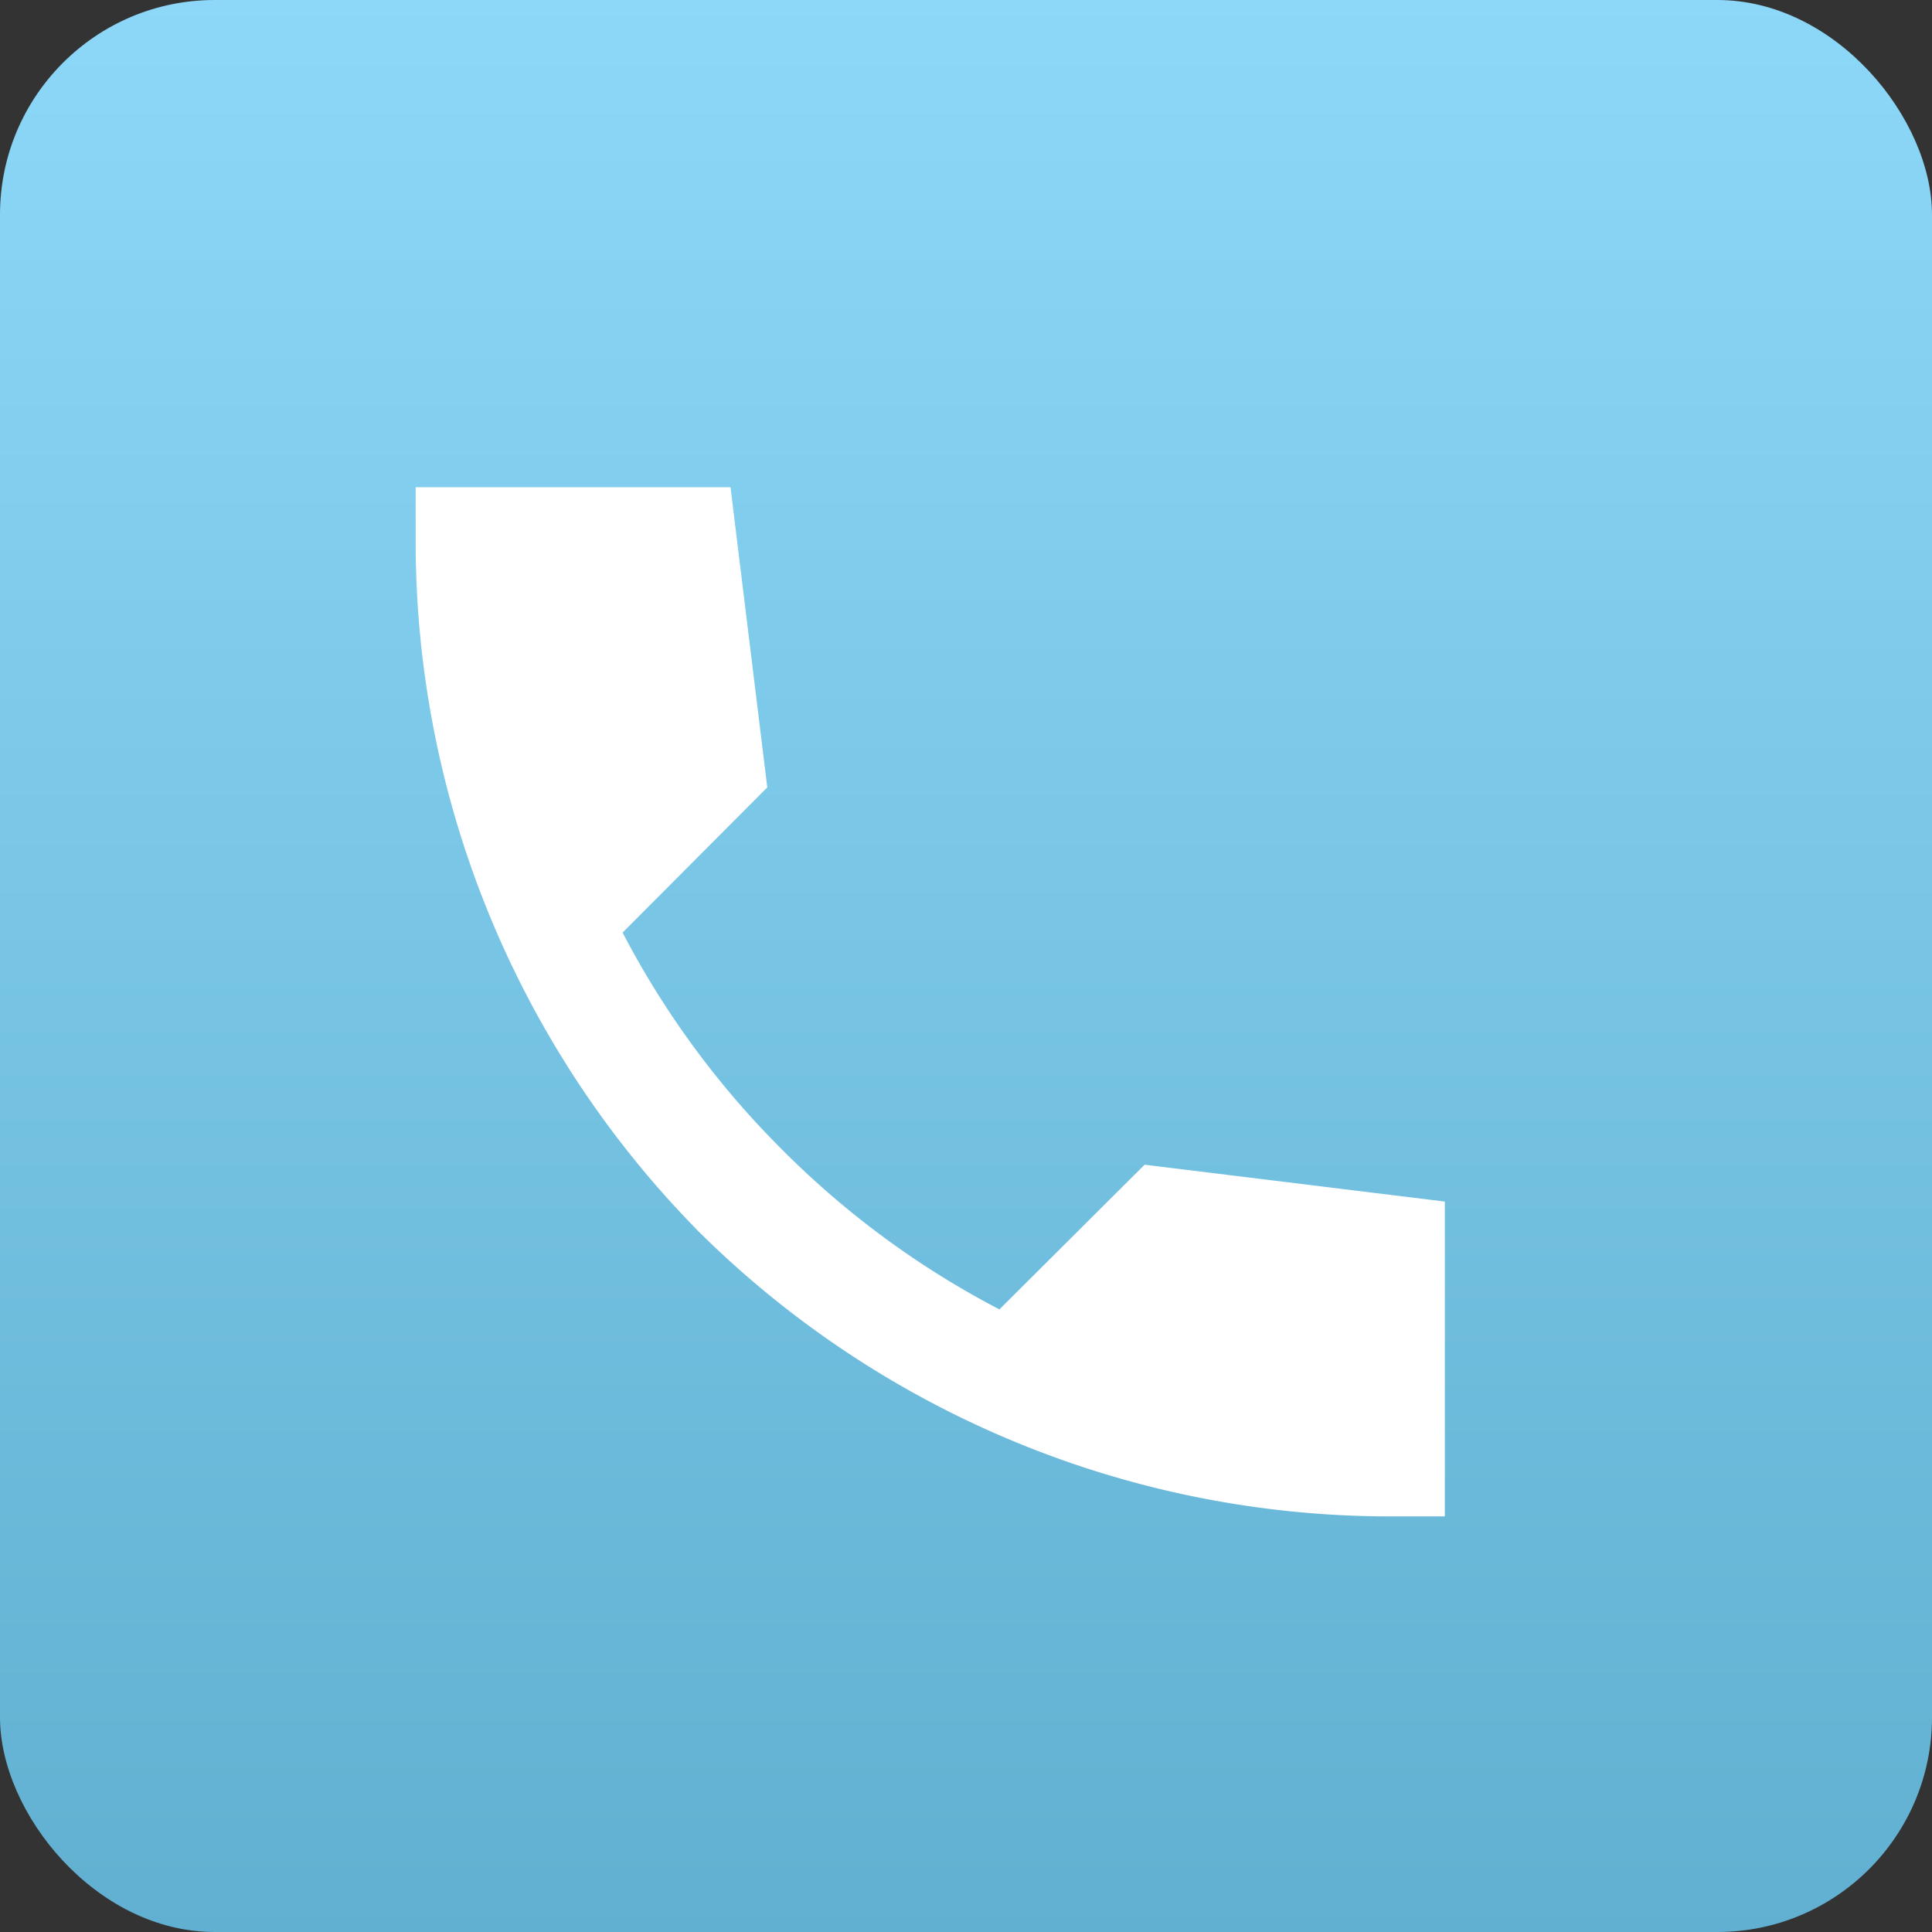
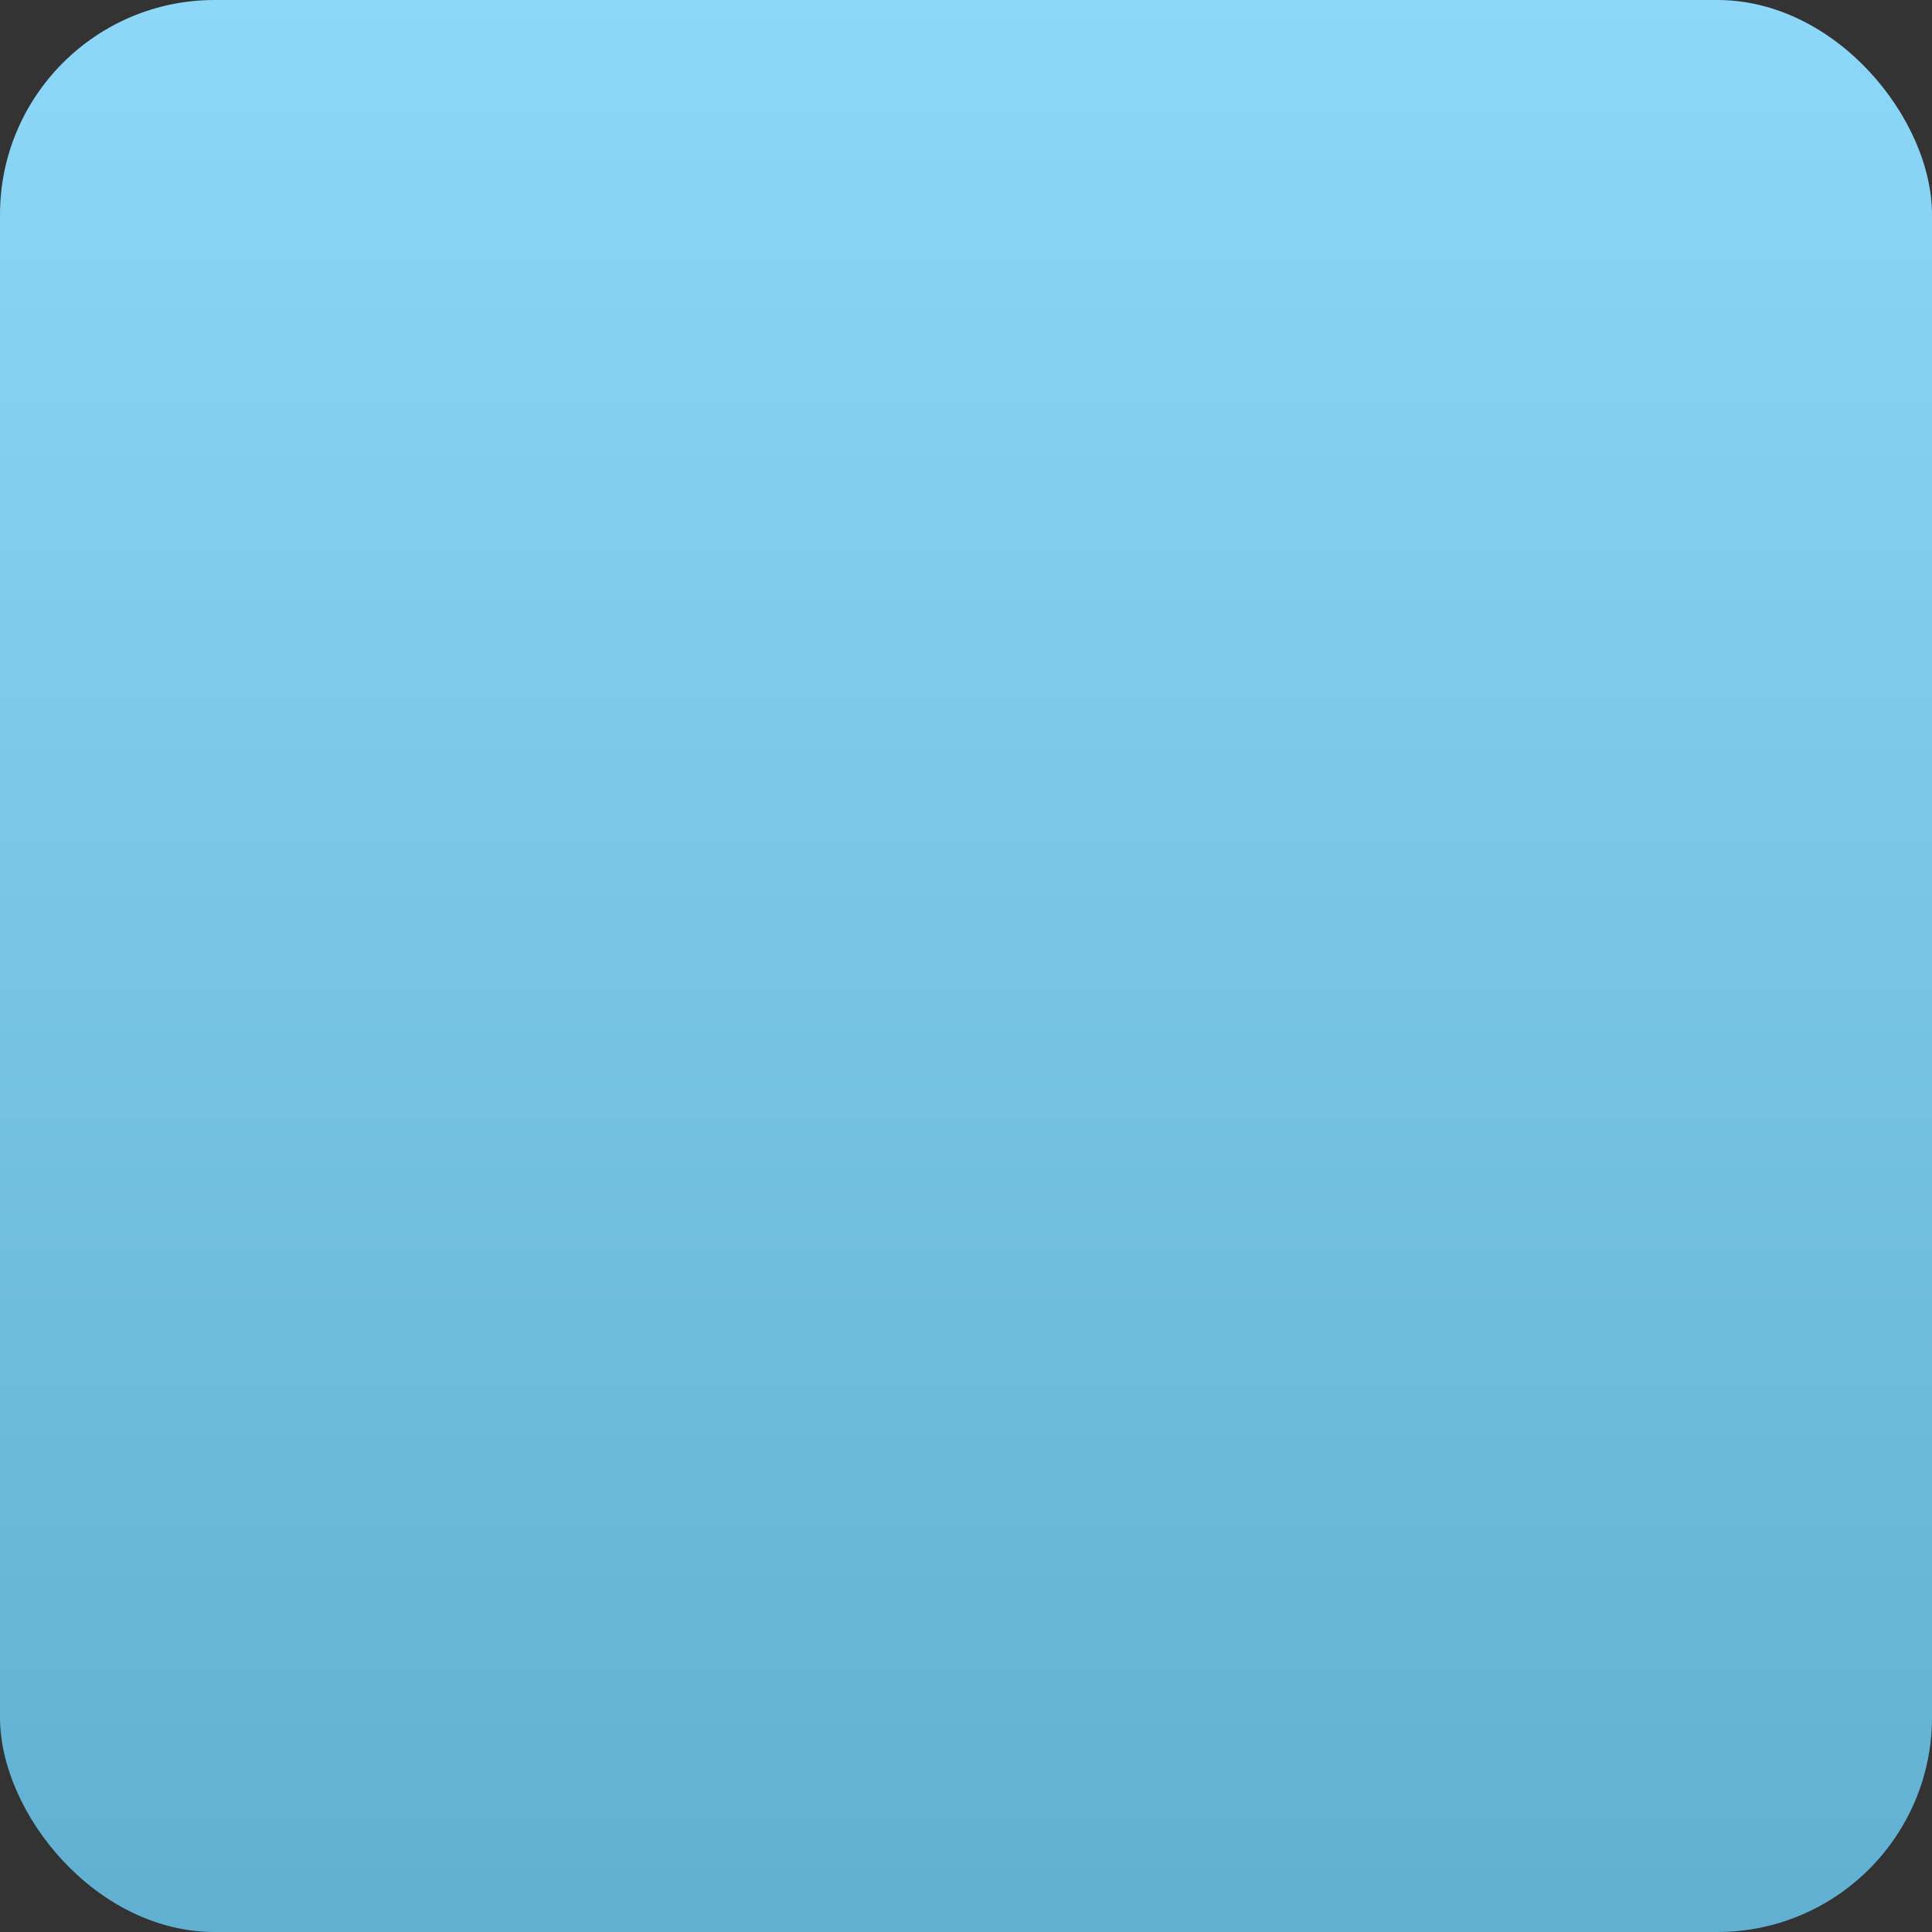
<svg xmlns="http://www.w3.org/2000/svg" width="27" height="27" viewBox="0 0 27 27">
  <rect x="0" y="0" width="27" height="27" fill="#333333" stroke="none" />
  <defs>
    <linearGradient id="linear-gradient" x1="0.5" x2="0.5" y2="1" gradientUnits="objectBoundingBox">
      <stop offset="0" stop-color="#8dd8f8" />
      <stop offset="1" stop-color="#61b0d1" />
    </linearGradient>
  </defs>
  <g id="Group_80" data-name="Group 80" transform="translate(-823 -7251)">
    <rect id="Rectangle_15" data-name="Rectangle 15" width="27" height="27" rx="3" transform="translate(823 7251)" fill="url(#linear-gradient)" />
-     <path id="icons8-電話_1_" data-name="icons8-電話 (1)" d="M13.187,12.468,11.158,14.49a12.286,12.286,0,0,1-3.035-2.231A12.286,12.286,0,0,1,5.892,9.224L7.914,7.195,7.4,3H3v.8a13.727,13.727,0,0,0,3.968,9.615,13.727,13.727,0,0,0,9.615,3.968h.8v-4.4Z" transform="translate(825.809 7254.809)" fill="#fff" />
  </g>
</svg>